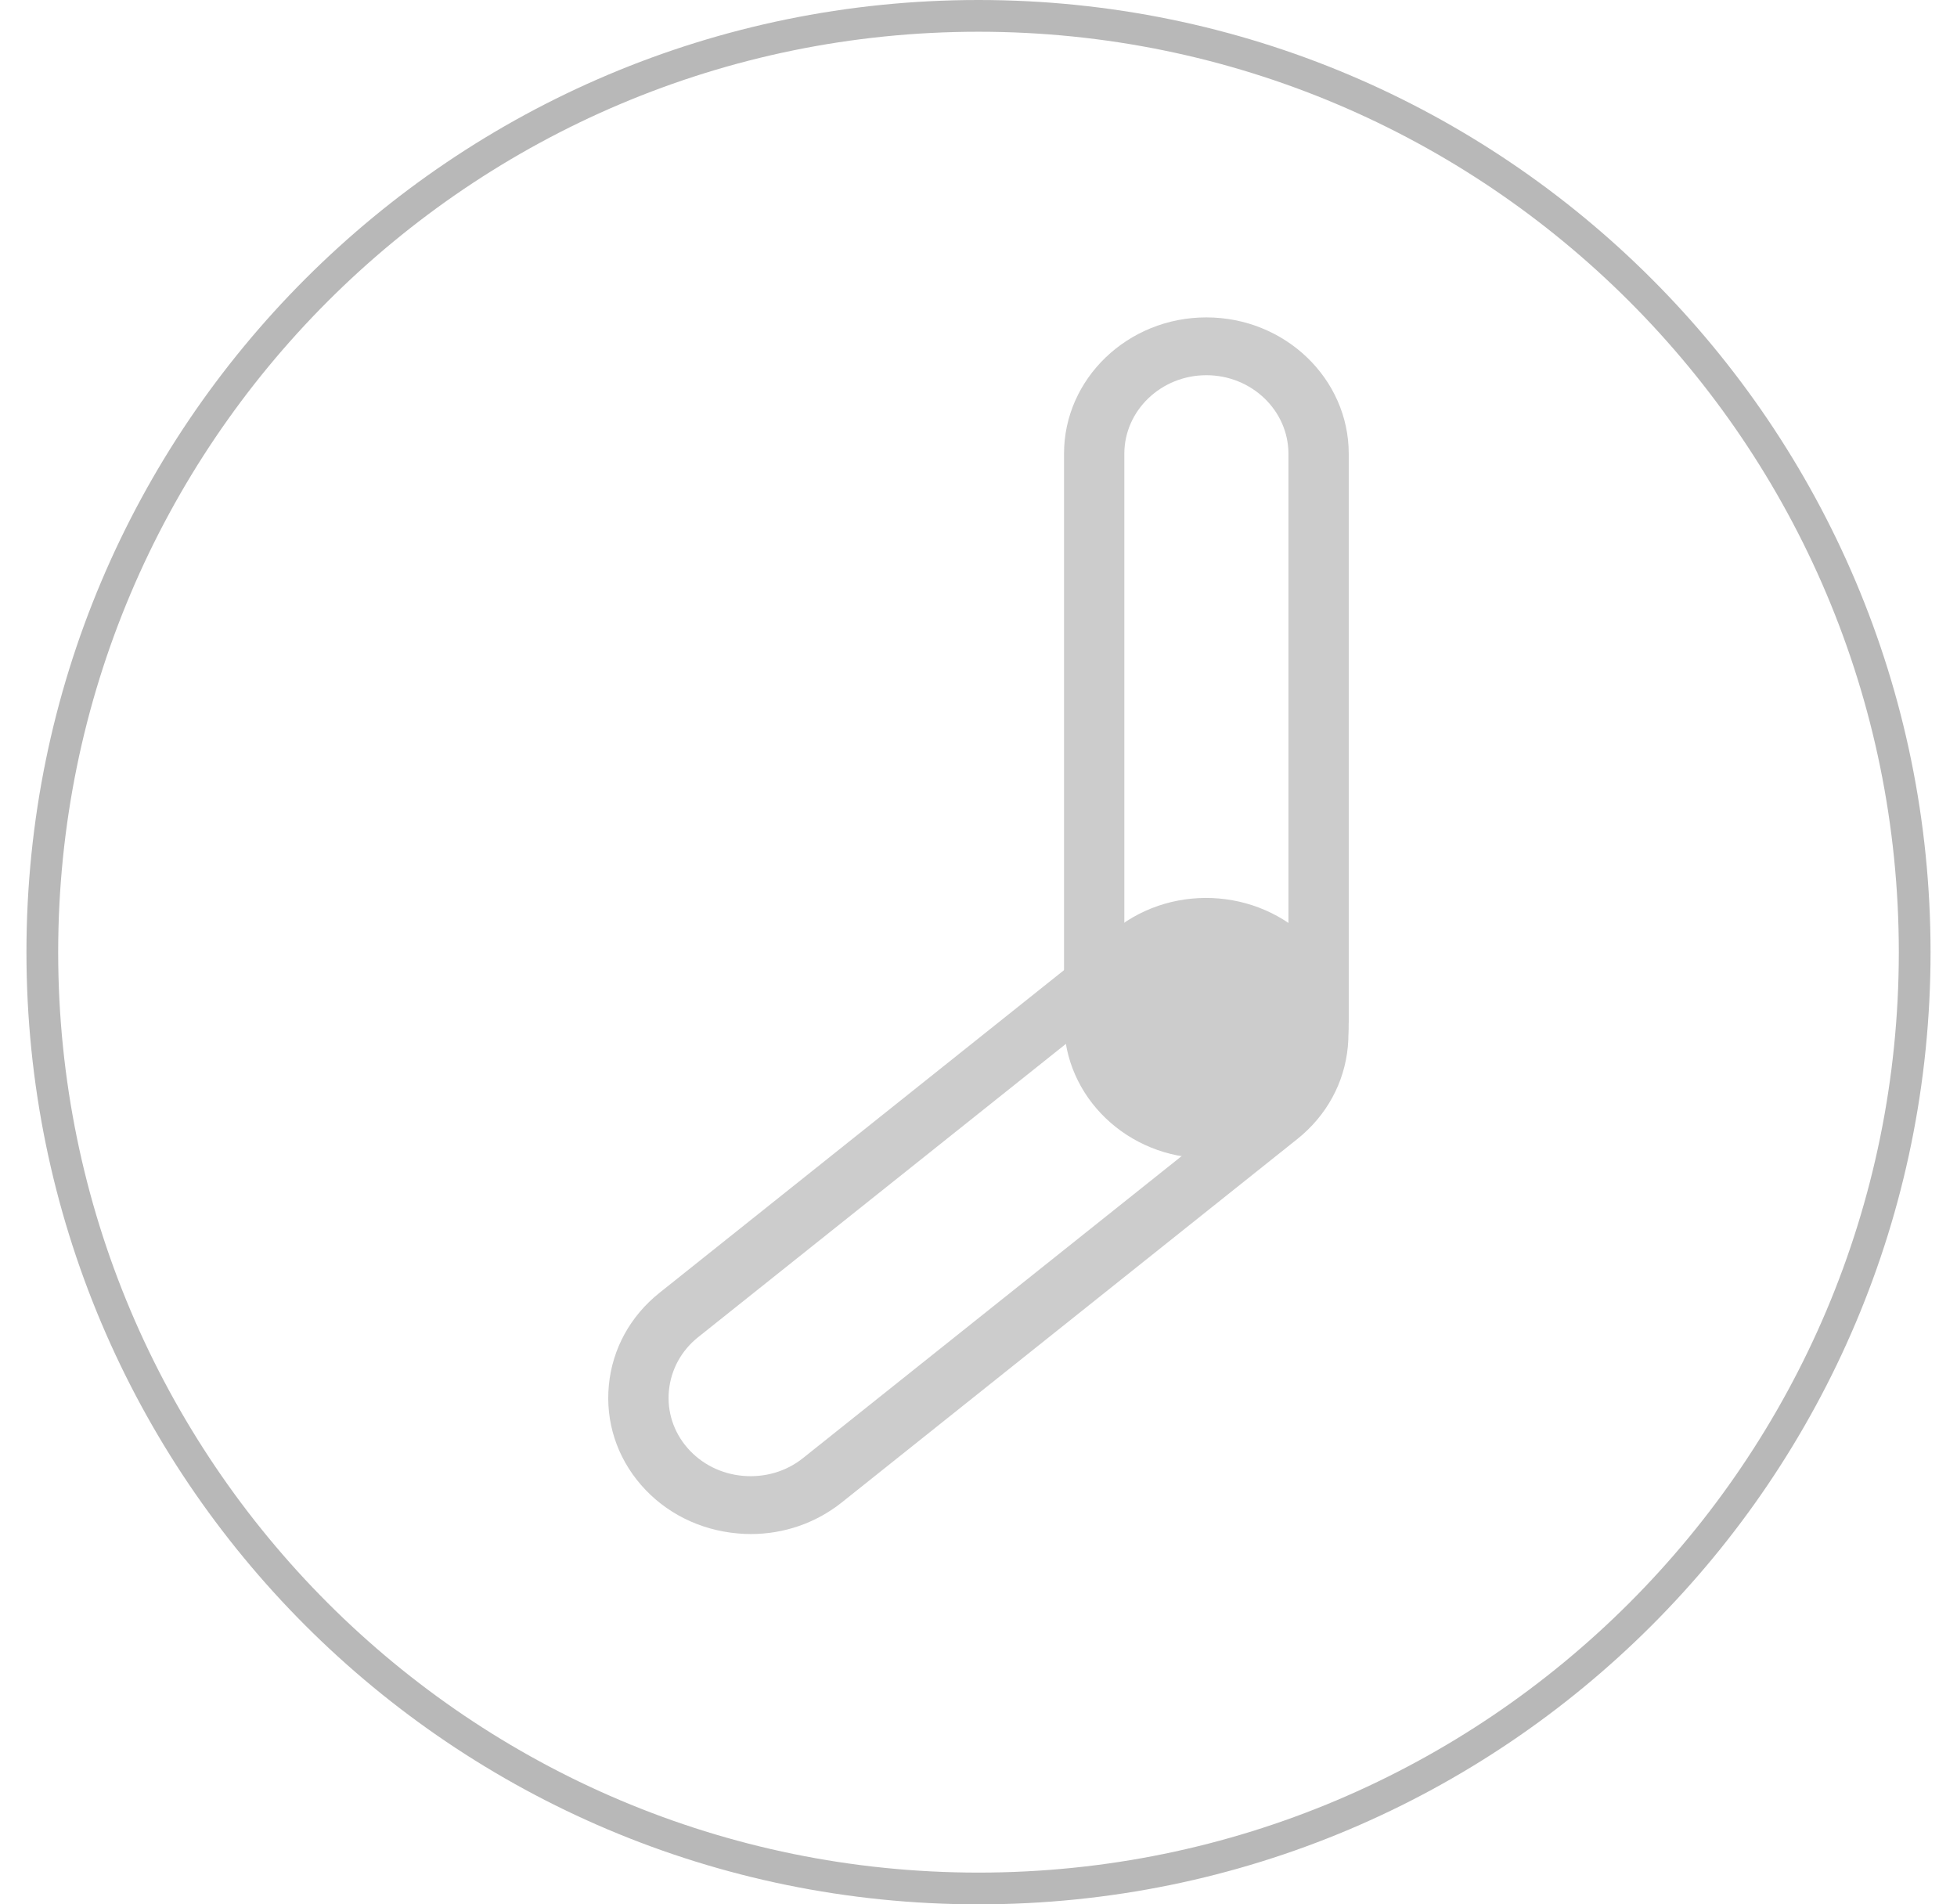
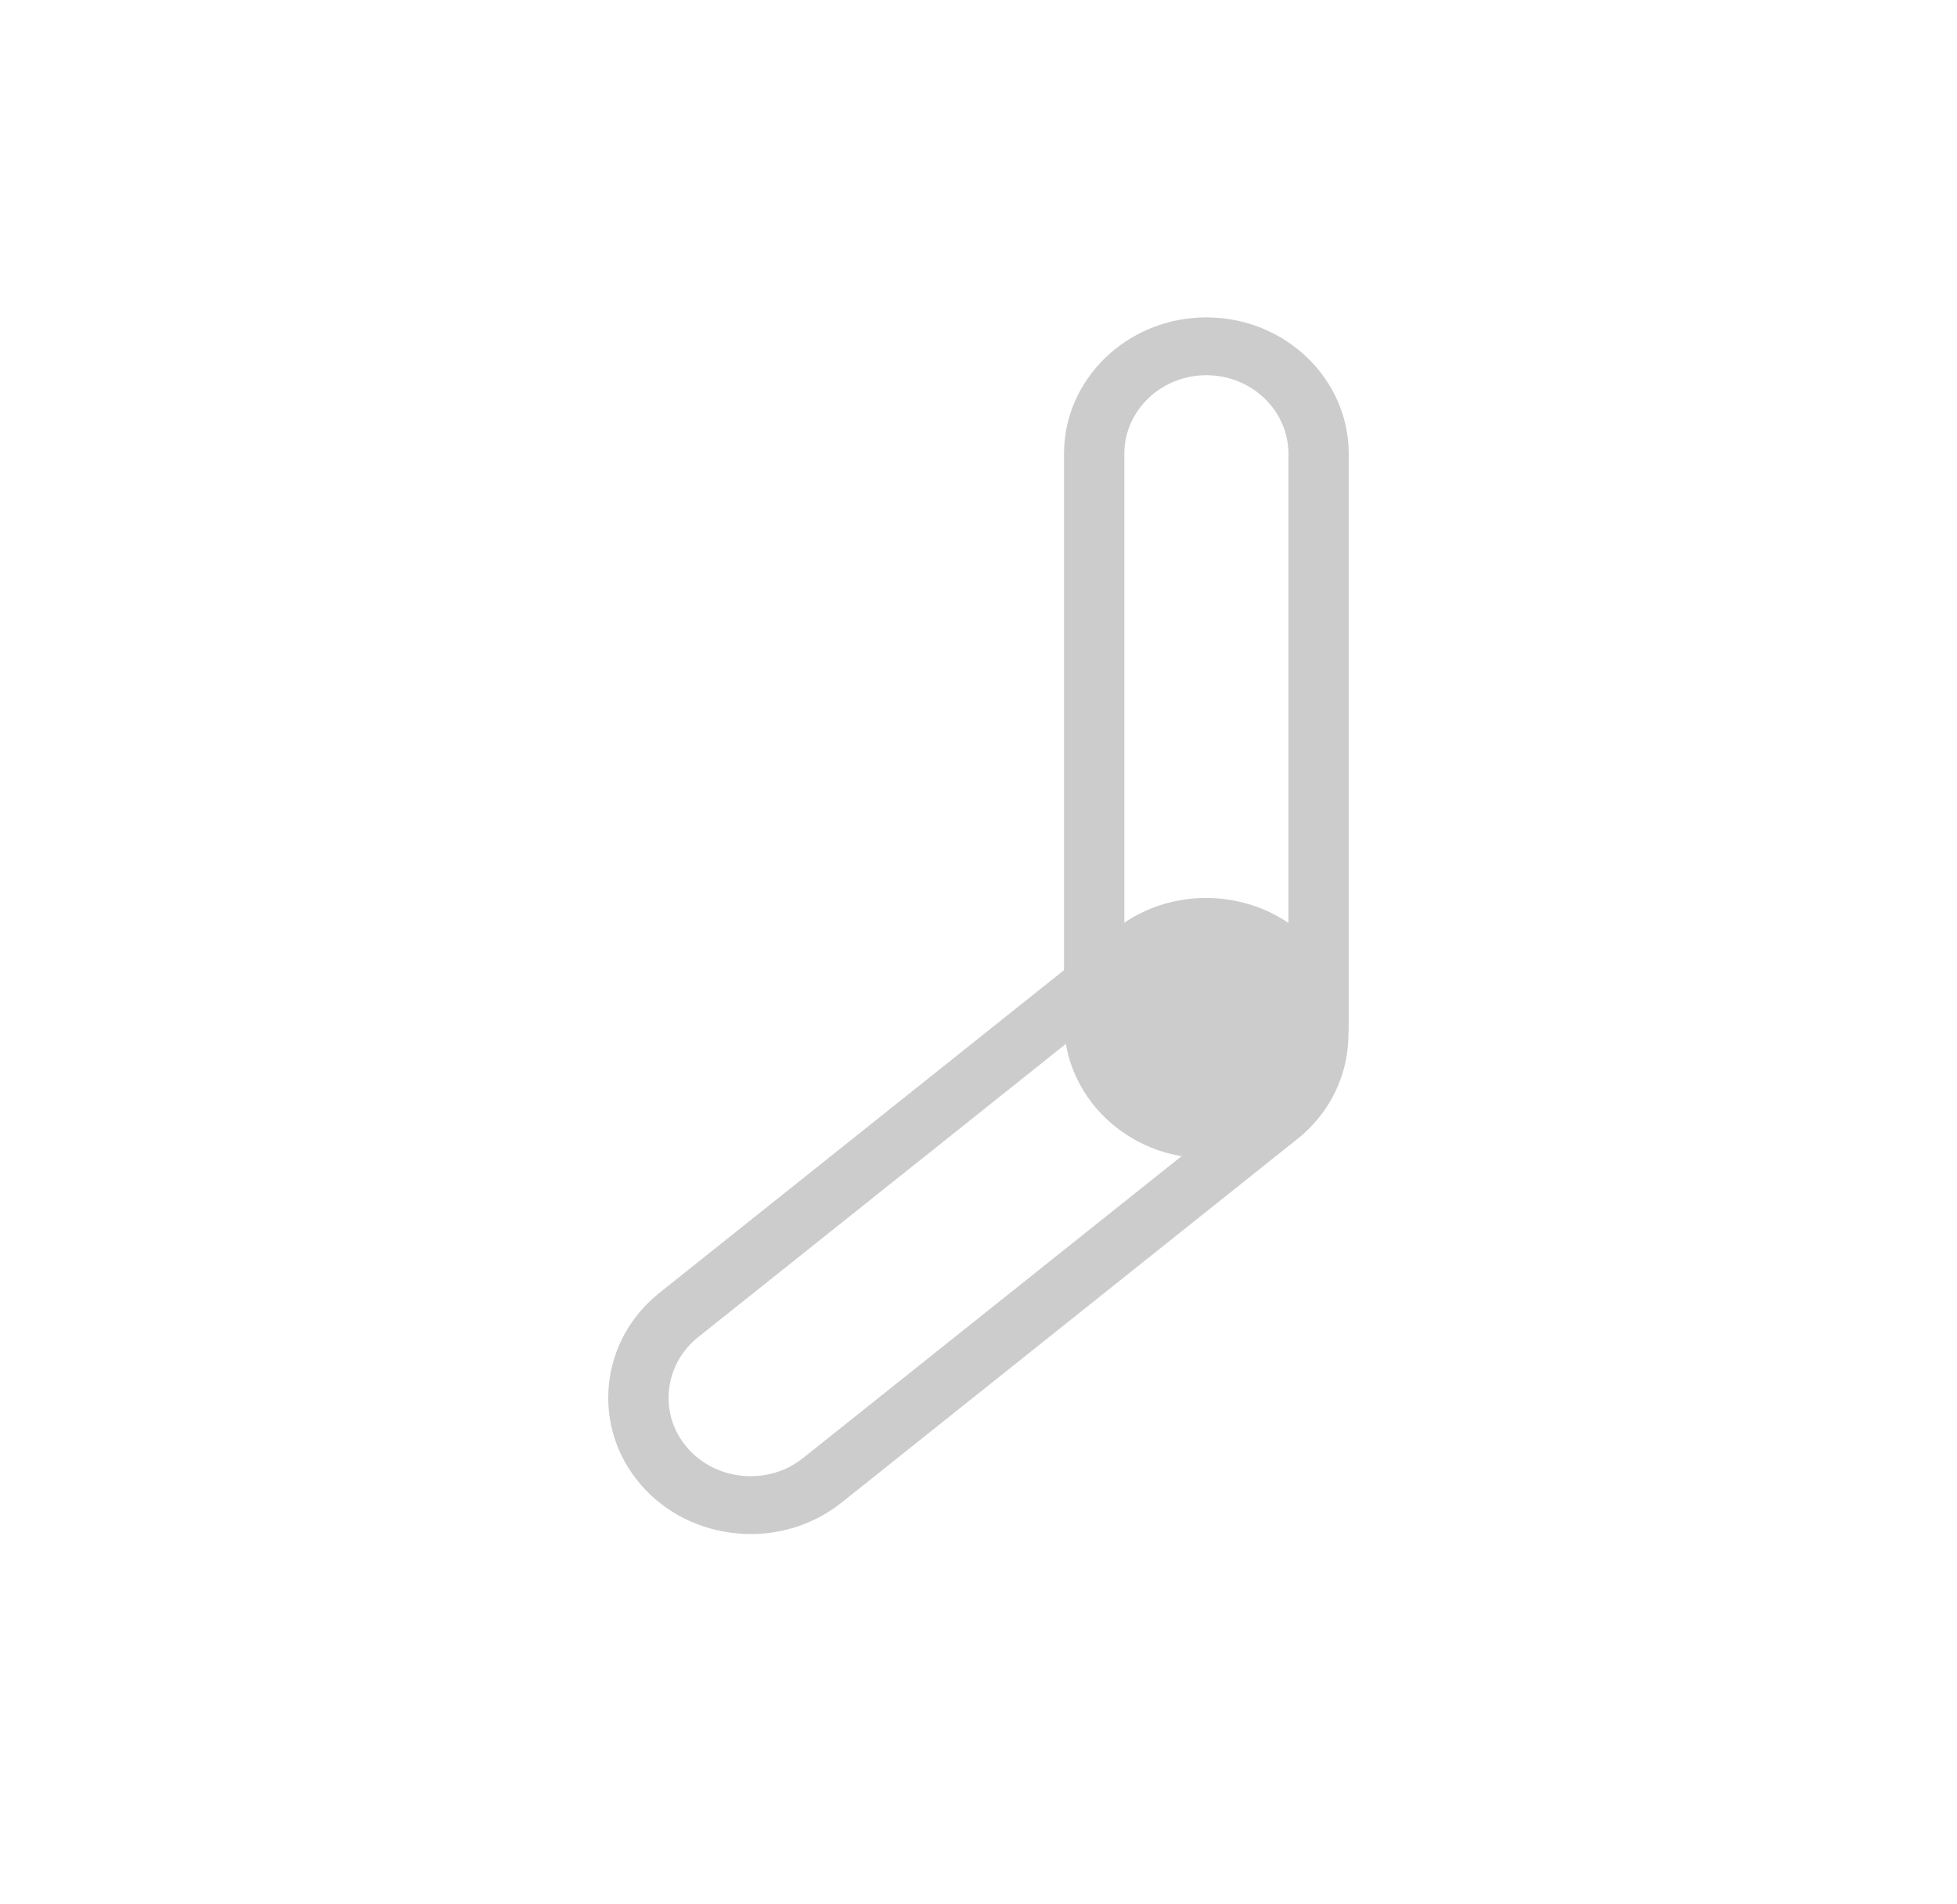
<svg xmlns="http://www.w3.org/2000/svg" width="37" height="36" viewBox="0 0 37 36" fill="none">
-   <path d="M18.5 0.3C28.275 0.3 36.2 8.225 36.2 18C36.2 27.775 28.275 35.7 18.5 35.7C8.725 35.7 0.8 27.775 0.8 18C0.8 8.225 8.725 0.3 18.5 0.3Z" stroke="#B8B8B8" stroke-width="0.6" />
  <g clip-path="url(#clip0_11911_14447)">
    <path d="M22.808 21.896C21.323 21.896 20.117 20.739 20.117 19.318V8.578C20.116 7.157 21.323 6 22.808 6C24.293 6 25.5 7.157 25.5 8.578V19.317C25.5 20.74 24.292 21.896 22.808 21.896ZM22.808 7.093C21.953 7.093 21.257 7.76 21.257 8.579V19.318C21.257 20.137 21.952 20.804 22.808 20.804C23.665 20.804 24.36 20.137 24.36 19.318V8.578C24.359 7.759 23.663 7.093 22.808 7.093Z" fill="#CCCCCC" />
    <path d="M14.197 29C14.114 29 14.029 28.996 13.945 28.988C13.228 28.925 12.579 28.6 12.121 28.073C11.662 27.545 11.446 26.876 11.511 26.189C11.576 25.501 11.916 24.881 12.467 24.441L21.082 17.57C22.223 16.661 23.924 16.81 24.873 17.902C25.332 18.429 25.548 19.098 25.483 19.785C25.418 20.474 25.078 21.093 24.527 21.533L15.913 28.404C15.425 28.792 14.824 28.999 14.197 29ZM22.805 18.066C22.454 18.066 22.103 18.178 21.814 18.409L13.197 25.28C12.881 25.533 12.686 25.891 12.647 26.288C12.609 26.684 12.734 27.07 12.998 27.373C13.262 27.676 13.635 27.864 14.049 27.9C14.464 27.935 14.866 27.817 15.182 27.564L23.798 20.693C24.115 20.44 24.309 20.082 24.348 19.686C24.386 19.289 24.261 18.903 23.997 18.6C23.692 18.248 23.25 18.066 22.805 18.066Z" fill="#CCCCCC" />
    <path d="M22.64 21.003C23.718 21.003 24.593 20.165 24.593 19.132C24.593 18.099 23.718 17.261 22.64 17.261C21.561 17.261 20.686 18.099 20.686 19.132C20.686 20.165 21.561 21.003 22.64 21.003Z" fill="#CCCCCC" />
  </g>
  <defs>
    <clipPath id="clip0_11911_14447">
      <rect width="14" height="23" fill="white" transform="translate(11.5 6)" />
    </clipPath>
  </defs>
</svg>